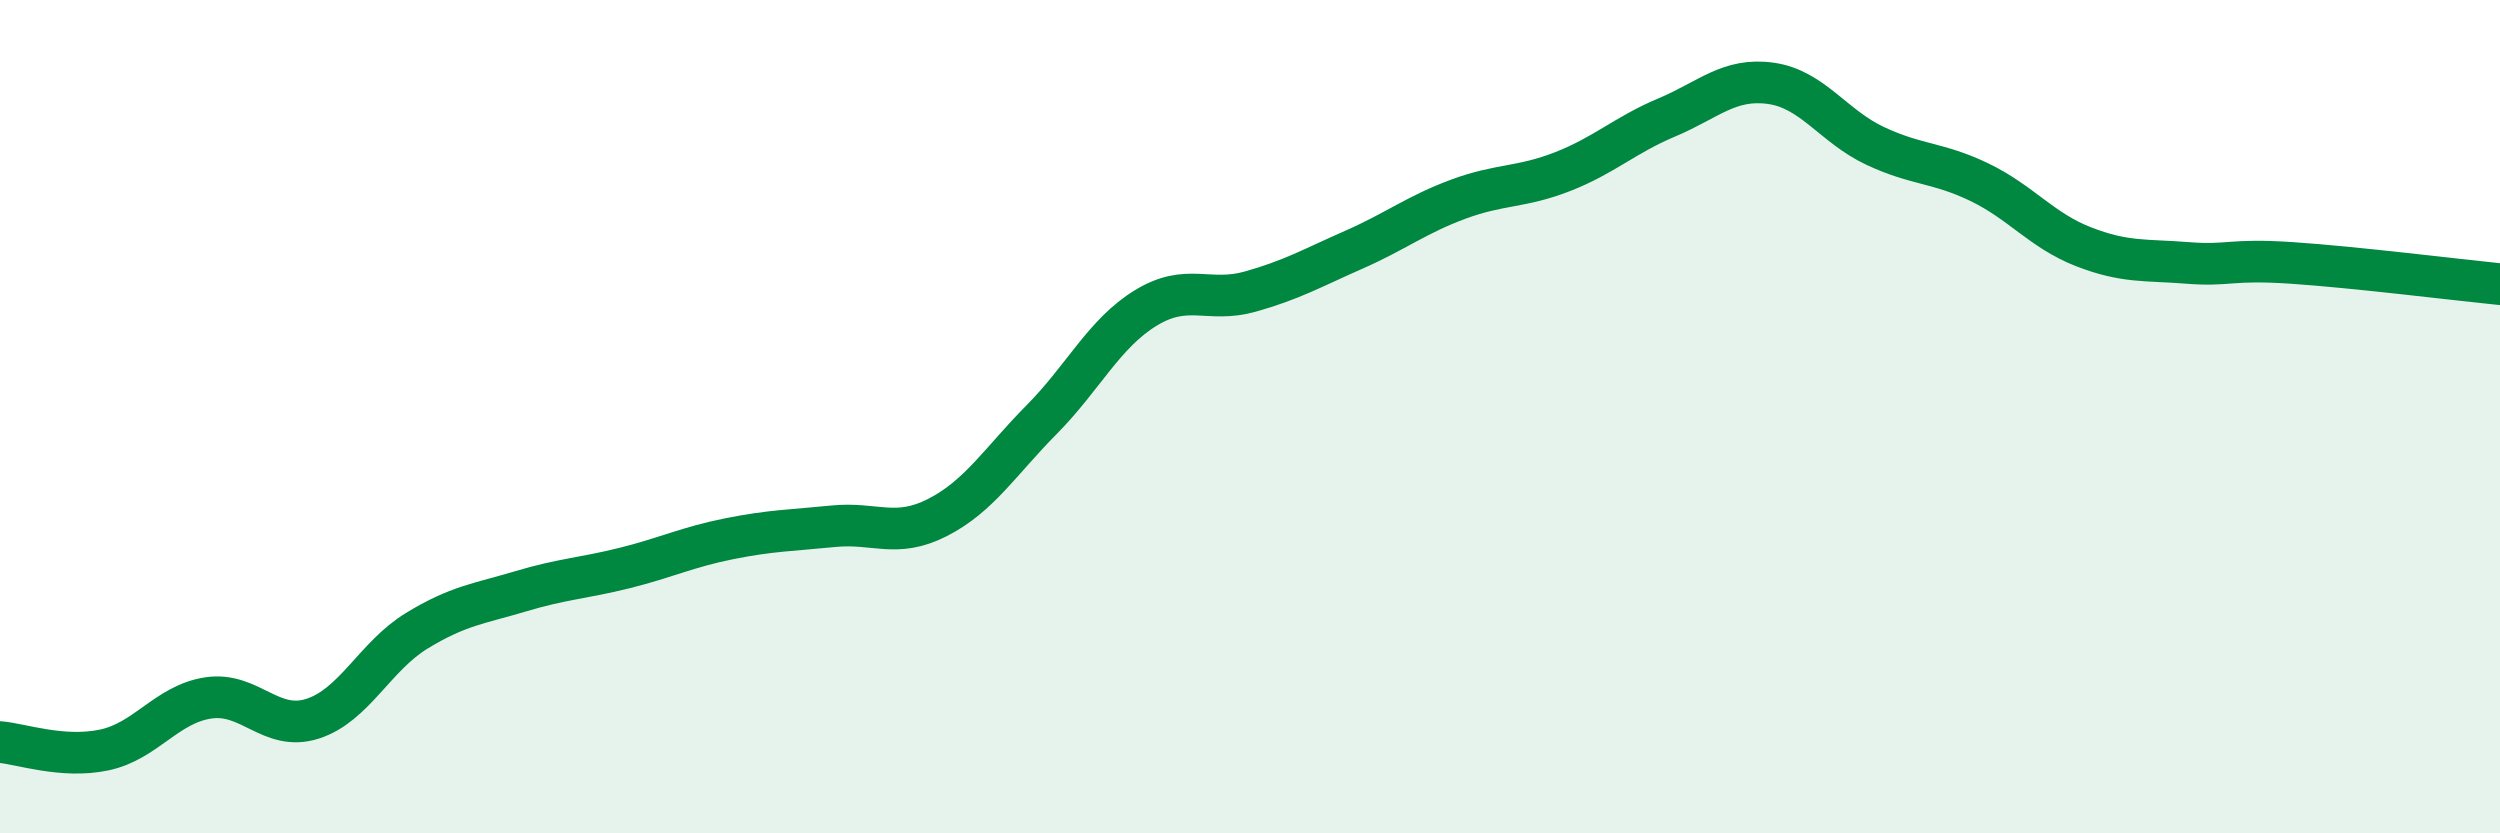
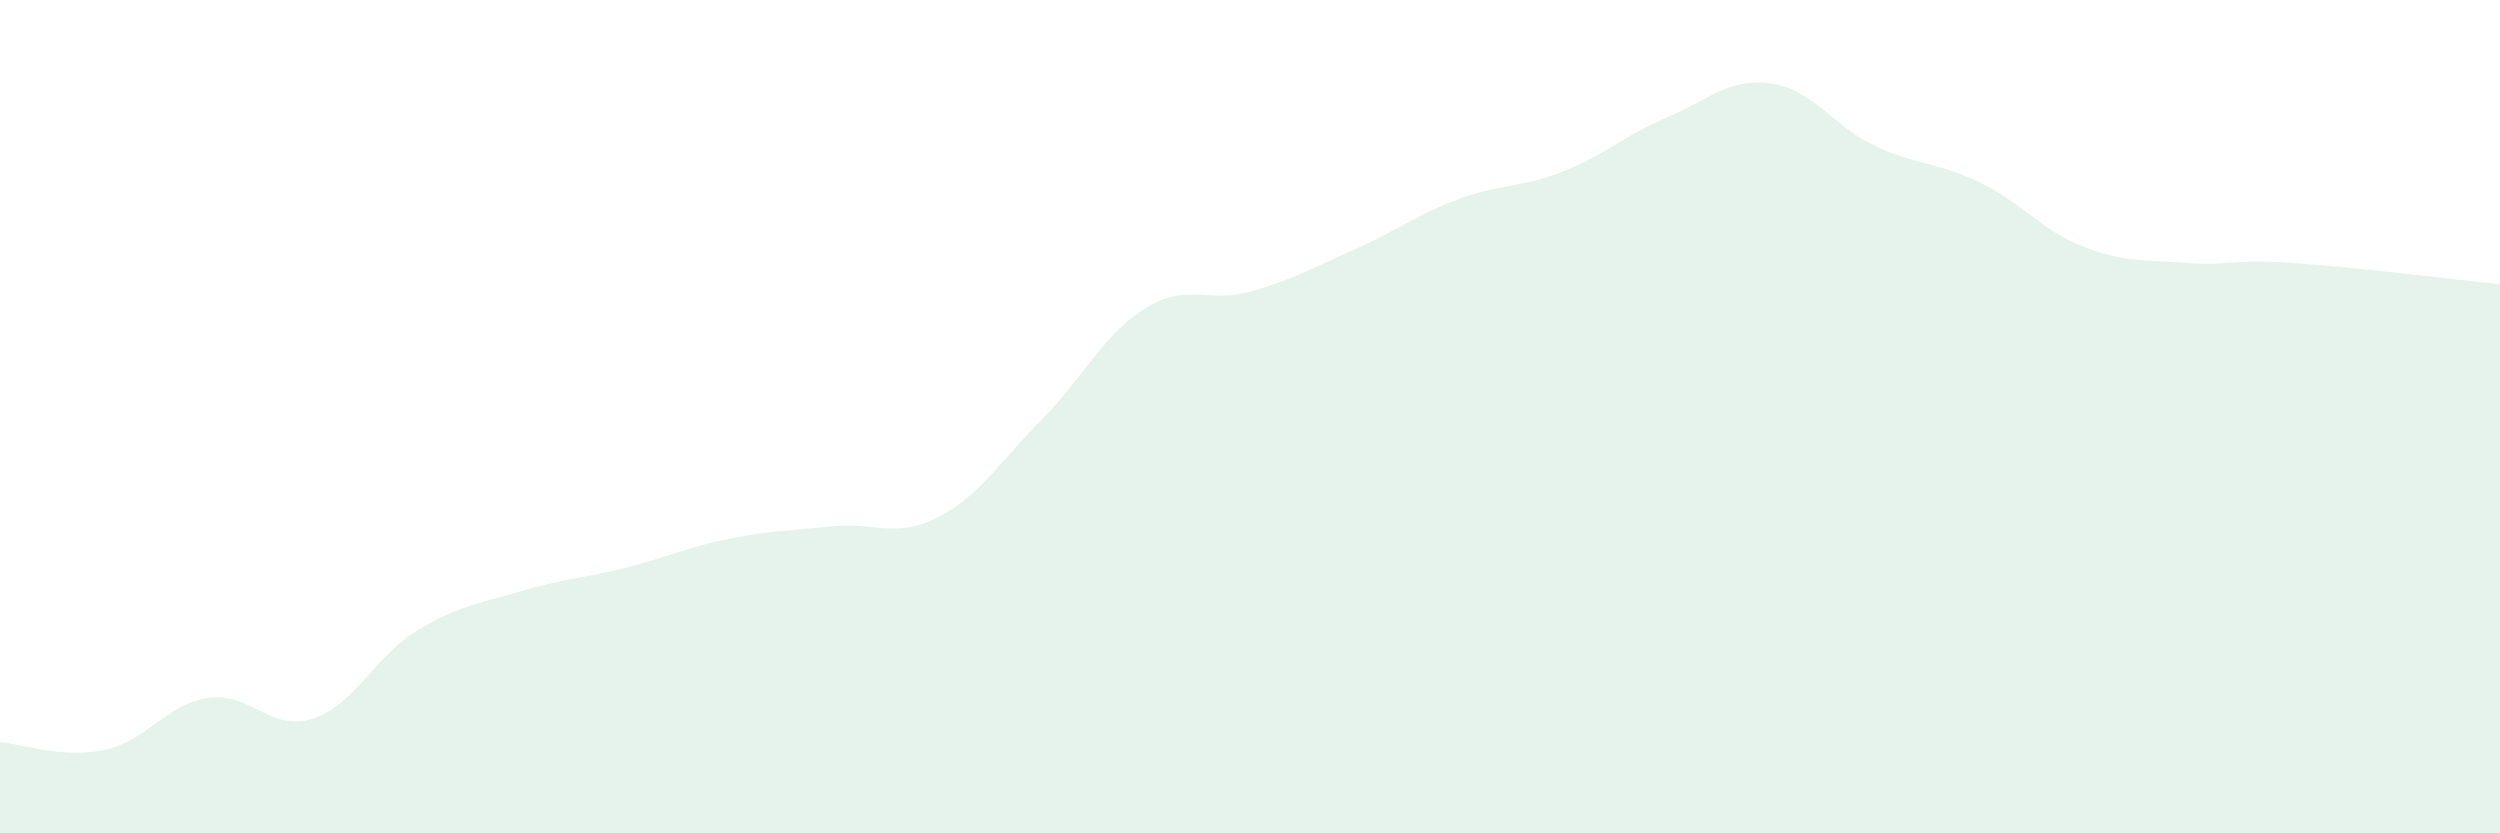
<svg xmlns="http://www.w3.org/2000/svg" width="60" height="20" viewBox="0 0 60 20">
  <path d="M 0,17.81 C 0.5,17.85 1.5,18.21 2.5,18 C 3.5,17.79 4,16.9 5,16.75 C 6,16.6 6.5,17.57 7.5,17.25 C 8.5,16.93 9,15.75 10,15.14 C 11,14.53 11.5,14.49 12.5,14.19 C 13.5,13.89 14,13.88 15,13.63 C 16,13.38 16.5,13.13 17.5,12.93 C 18.5,12.73 19,12.73 20,12.63 C 21,12.53 21.5,12.93 22.5,12.42 C 23.5,11.91 24,11.08 25,10.07 C 26,9.06 26.5,8 27.5,7.39 C 28.5,6.78 29,7.28 30,7 C 31,6.72 31.5,6.43 32.5,5.99 C 33.5,5.55 34,5.15 35,4.78 C 36,4.41 36.5,4.51 37.5,4.12 C 38.5,3.73 39,3.24 40,2.82 C 41,2.4 41.5,1.86 42.5,2 C 43.5,2.14 44,3.03 45,3.5 C 46,3.97 46.5,3.89 47.5,4.37 C 48.5,4.85 49,5.53 50,5.92 C 51,6.31 51.5,6.23 52.5,6.31 C 53.5,6.39 53.5,6.21 55,6.31 C 56.5,6.41 59,6.72 60,6.82L60 20L0 20Z" fill="#008740" opacity="0.1" stroke-linecap="round" stroke-linejoin="round" />
-   <path d="M 0,17.81 C 0.5,17.85 1.5,18.21 2.5,18 C 3.5,17.79 4,16.9 5,16.75 C 6,16.6 6.5,17.57 7.5,17.25 C 8.5,16.93 9,15.75 10,15.14 C 11,14.53 11.5,14.49 12.5,14.19 C 13.5,13.89 14,13.88 15,13.63 C 16,13.38 16.5,13.13 17.5,12.93 C 18.5,12.73 19,12.73 20,12.63 C 21,12.53 21.5,12.93 22.5,12.42 C 23.5,11.91 24,11.08 25,10.07 C 26,9.06 26.5,8 27.5,7.39 C 28.5,6.78 29,7.28 30,7 C 31,6.72 31.5,6.43 32.5,5.99 C 33.5,5.55 34,5.15 35,4.78 C 36,4.41 36.5,4.51 37.5,4.12 C 38.5,3.73 39,3.24 40,2.82 C 41,2.4 41.5,1.86 42.5,2 C 43.5,2.14 44,3.03 45,3.5 C 46,3.97 46.5,3.89 47.5,4.37 C 48.5,4.85 49,5.53 50,5.92 C 51,6.31 51.5,6.23 52.5,6.31 C 53.5,6.39 53.5,6.21 55,6.31 C 56.5,6.41 59,6.72 60,6.82" stroke="#008740" stroke-width="1" fill="none" stroke-linecap="round" stroke-linejoin="round" />
</svg>